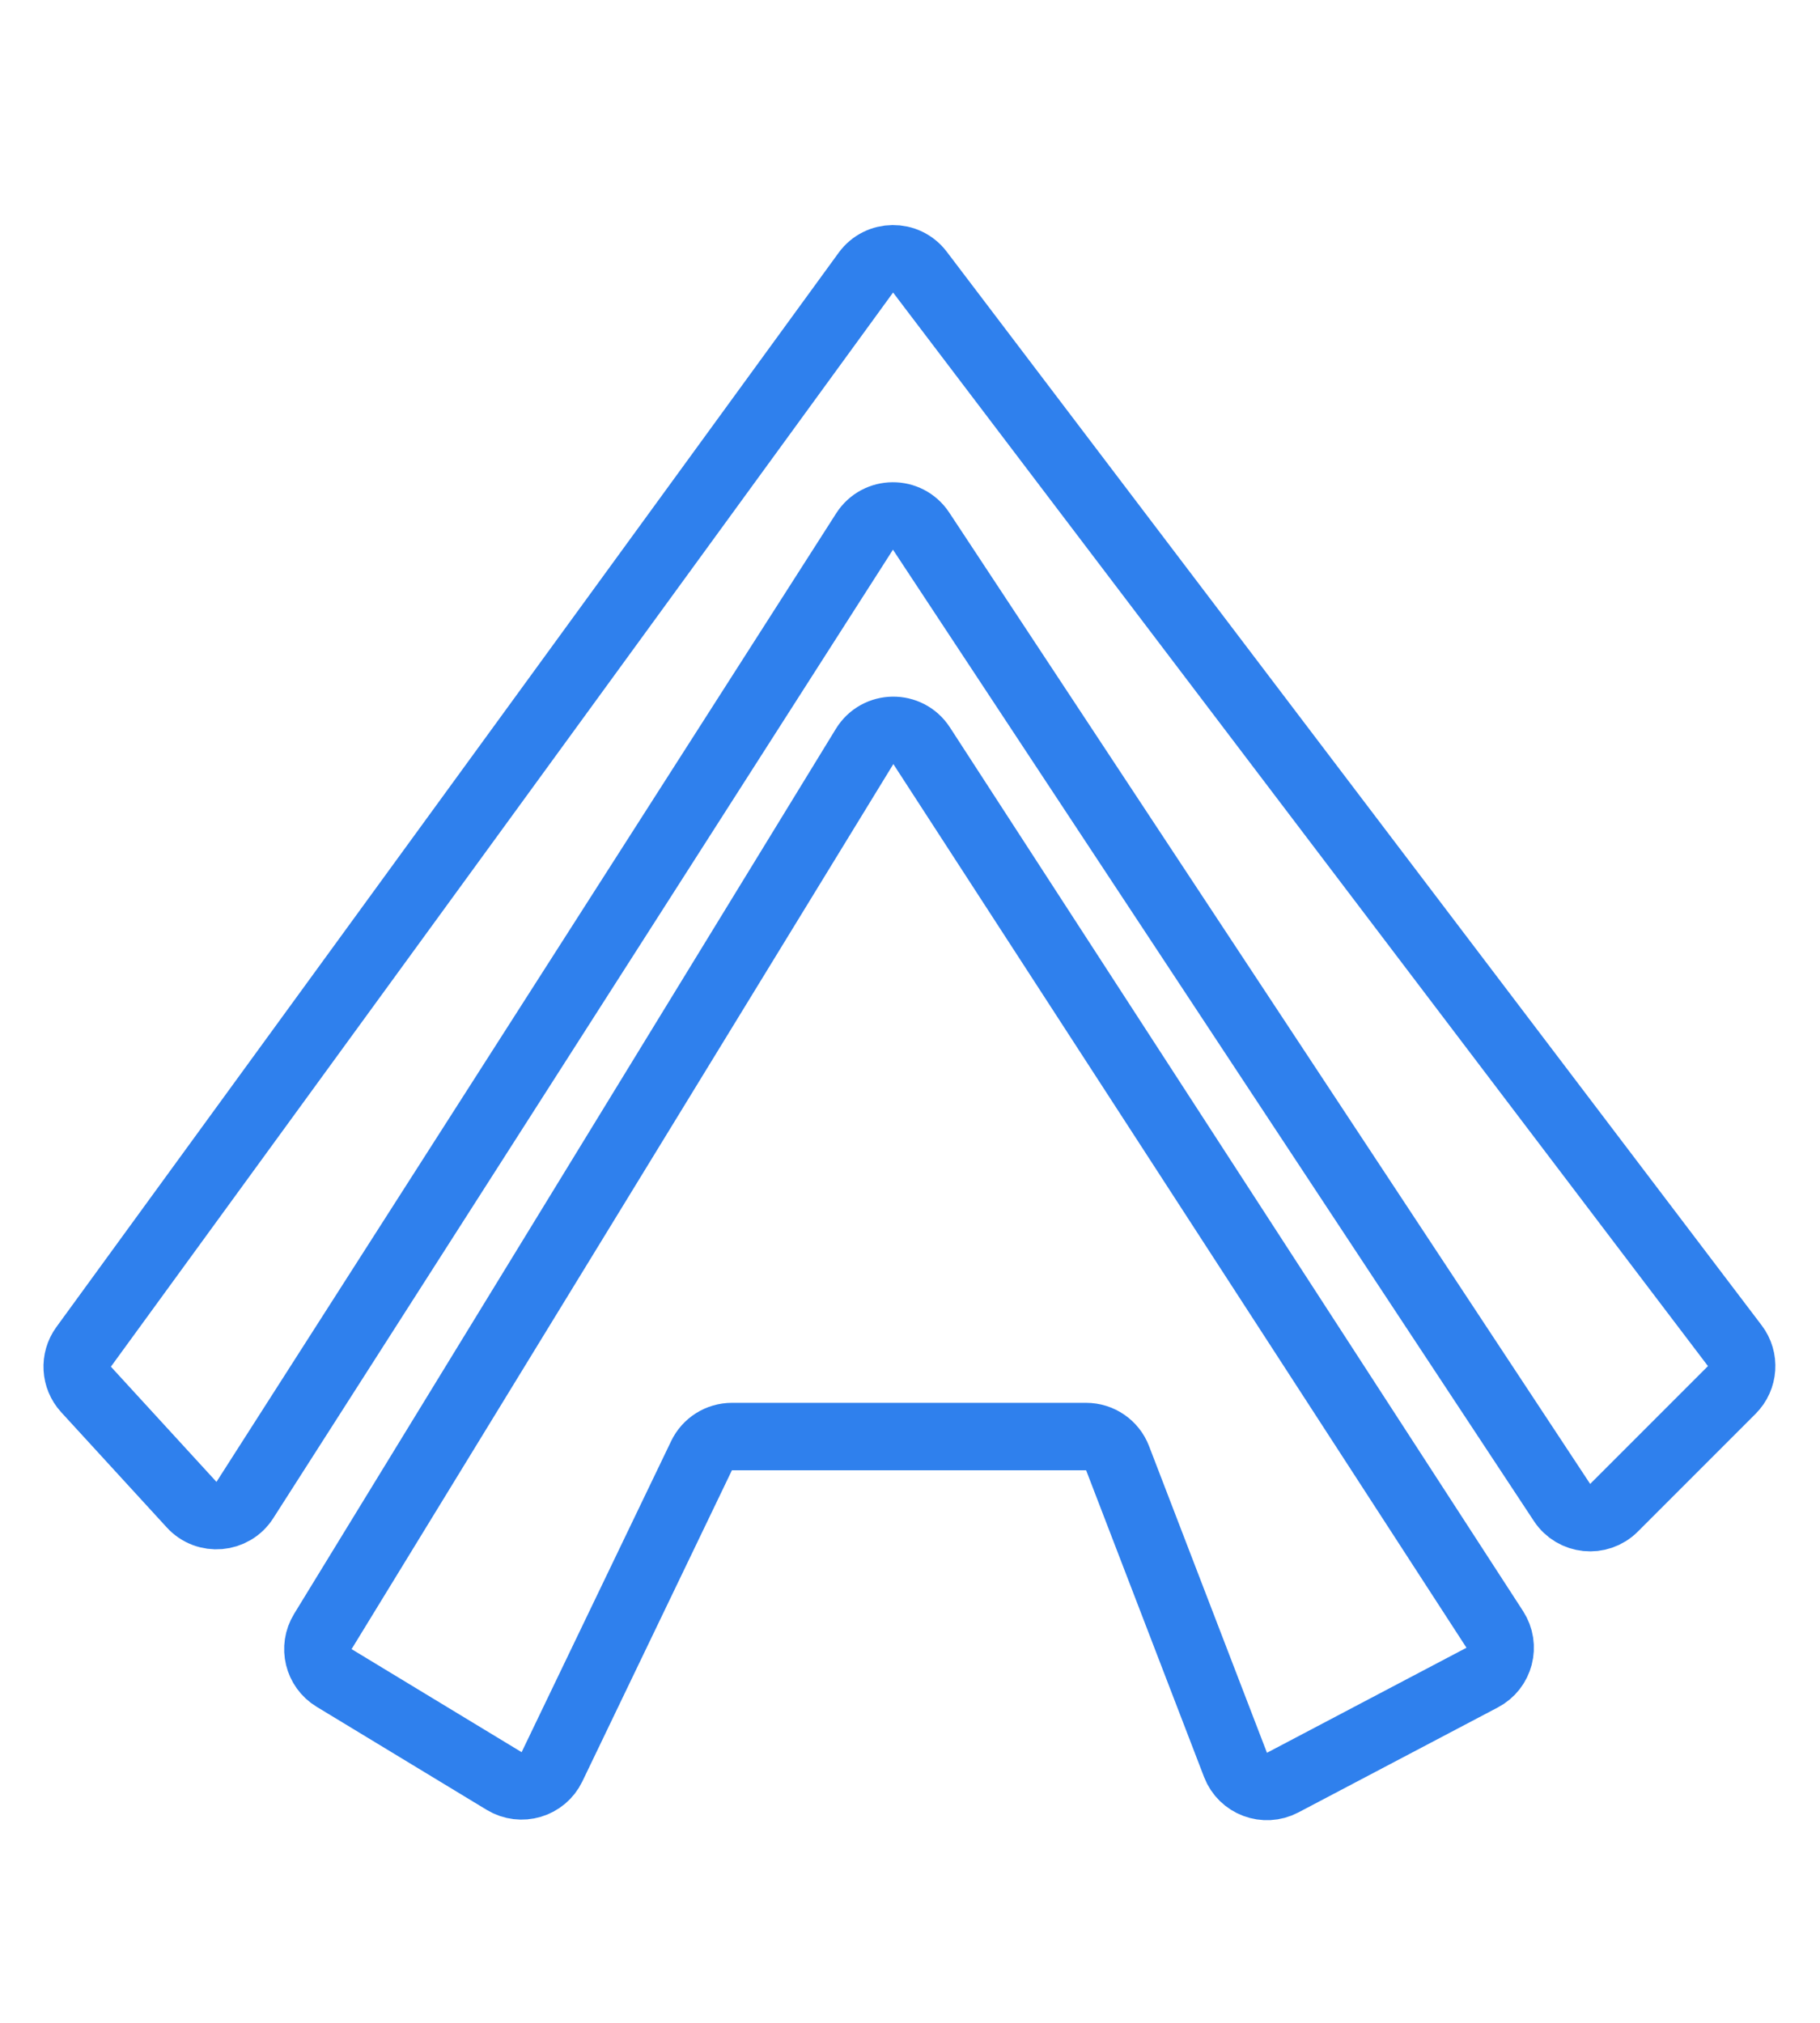
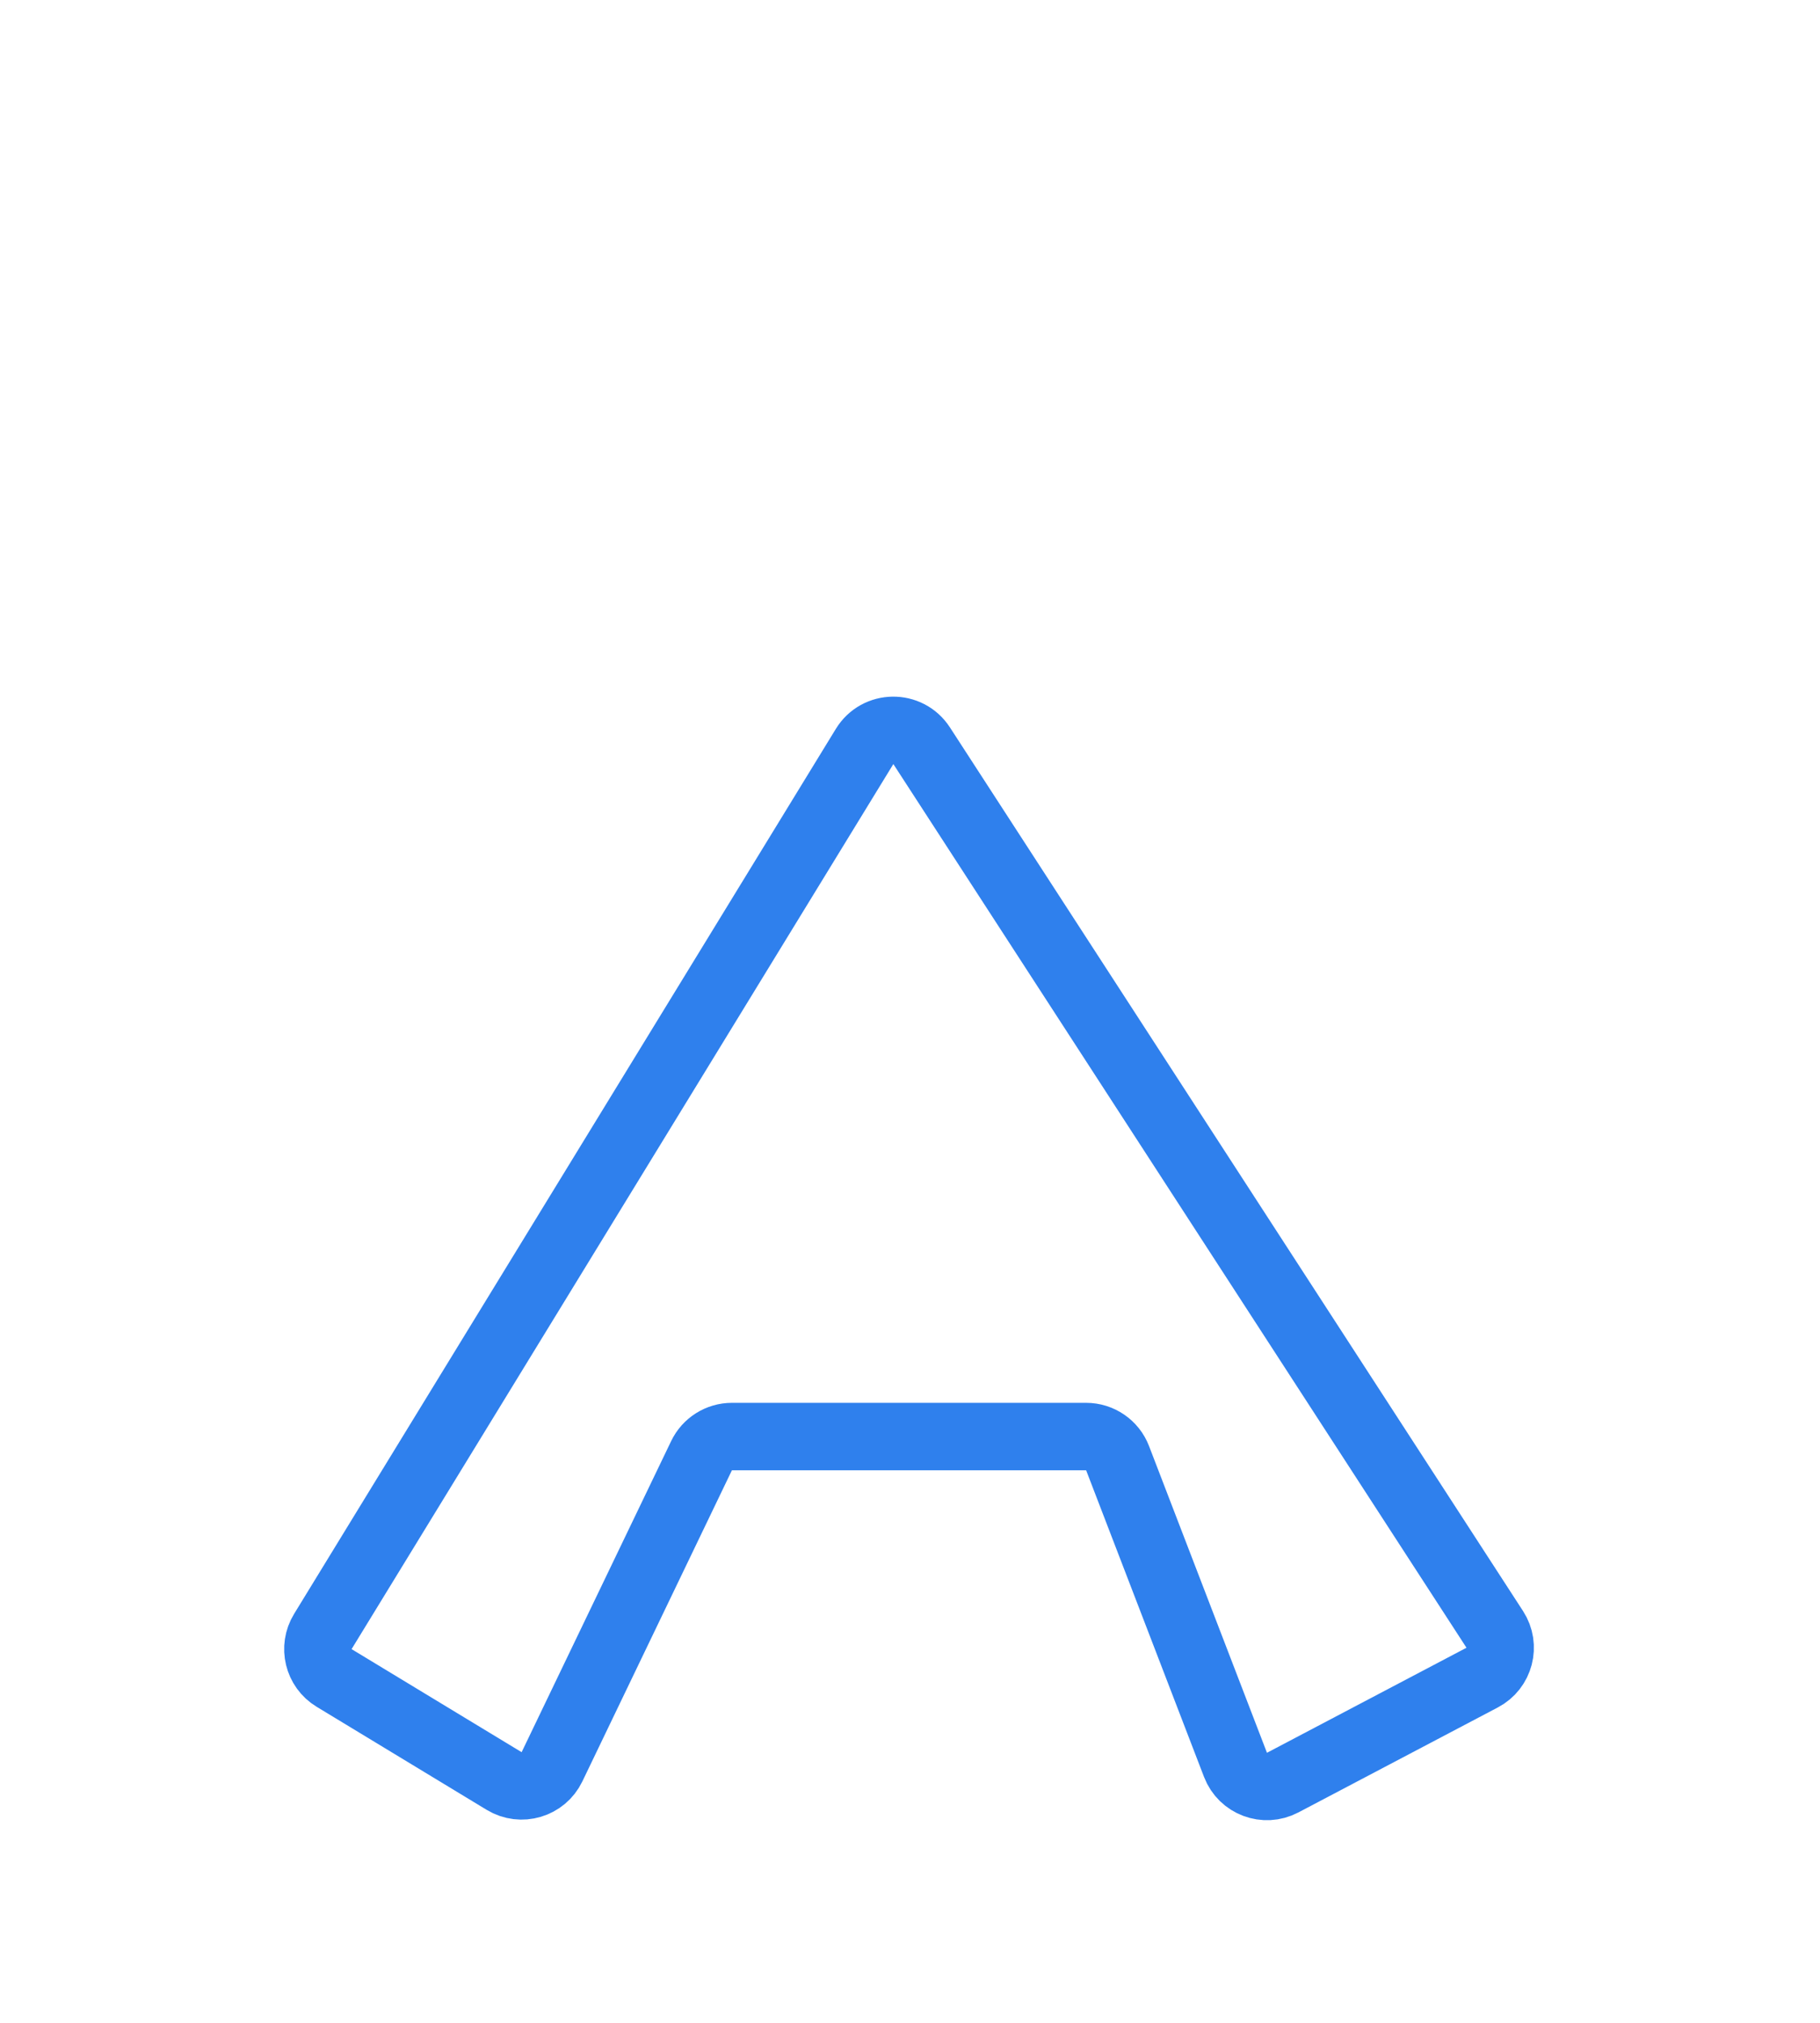
<svg xmlns="http://www.w3.org/2000/svg" width="54" height="60" viewBox="0 0 54 60" fill="none">
-   <path d="M25.69 8.087L2.482 39.949C2.201 40.333 2.231 40.862 2.553 41.213L5.686 44.631C6.129 45.115 6.911 45.047 7.265 44.494L25.652 15.765C26.042 15.155 26.93 15.149 27.329 15.753L46.346 44.566C46.694 45.095 47.44 45.17 47.887 44.723L51.383 41.227C51.736 40.873 51.775 40.313 51.472 39.915L27.294 8.071C26.889 7.537 26.084 7.545 25.69 8.087Z" stroke="#2F80ED" stroke-width="2" />
  <path d="M14.958 52.827L9.913 49.77C9.439 49.483 9.289 48.865 9.579 48.392L25.653 22.141C26.037 21.514 26.944 21.502 27.345 22.119L44.35 48.33C44.67 48.823 44.497 49.485 43.977 49.759L38.058 52.874C37.528 53.153 36.873 52.907 36.658 52.349L33.159 43.251C33.011 42.865 32.64 42.61 32.226 42.61H21.716C21.332 42.61 20.981 42.83 20.815 43.177L16.378 52.405C16.122 52.938 15.463 53.133 14.958 52.827Z" stroke="#2F80ED" stroke-width="2" />
</svg>